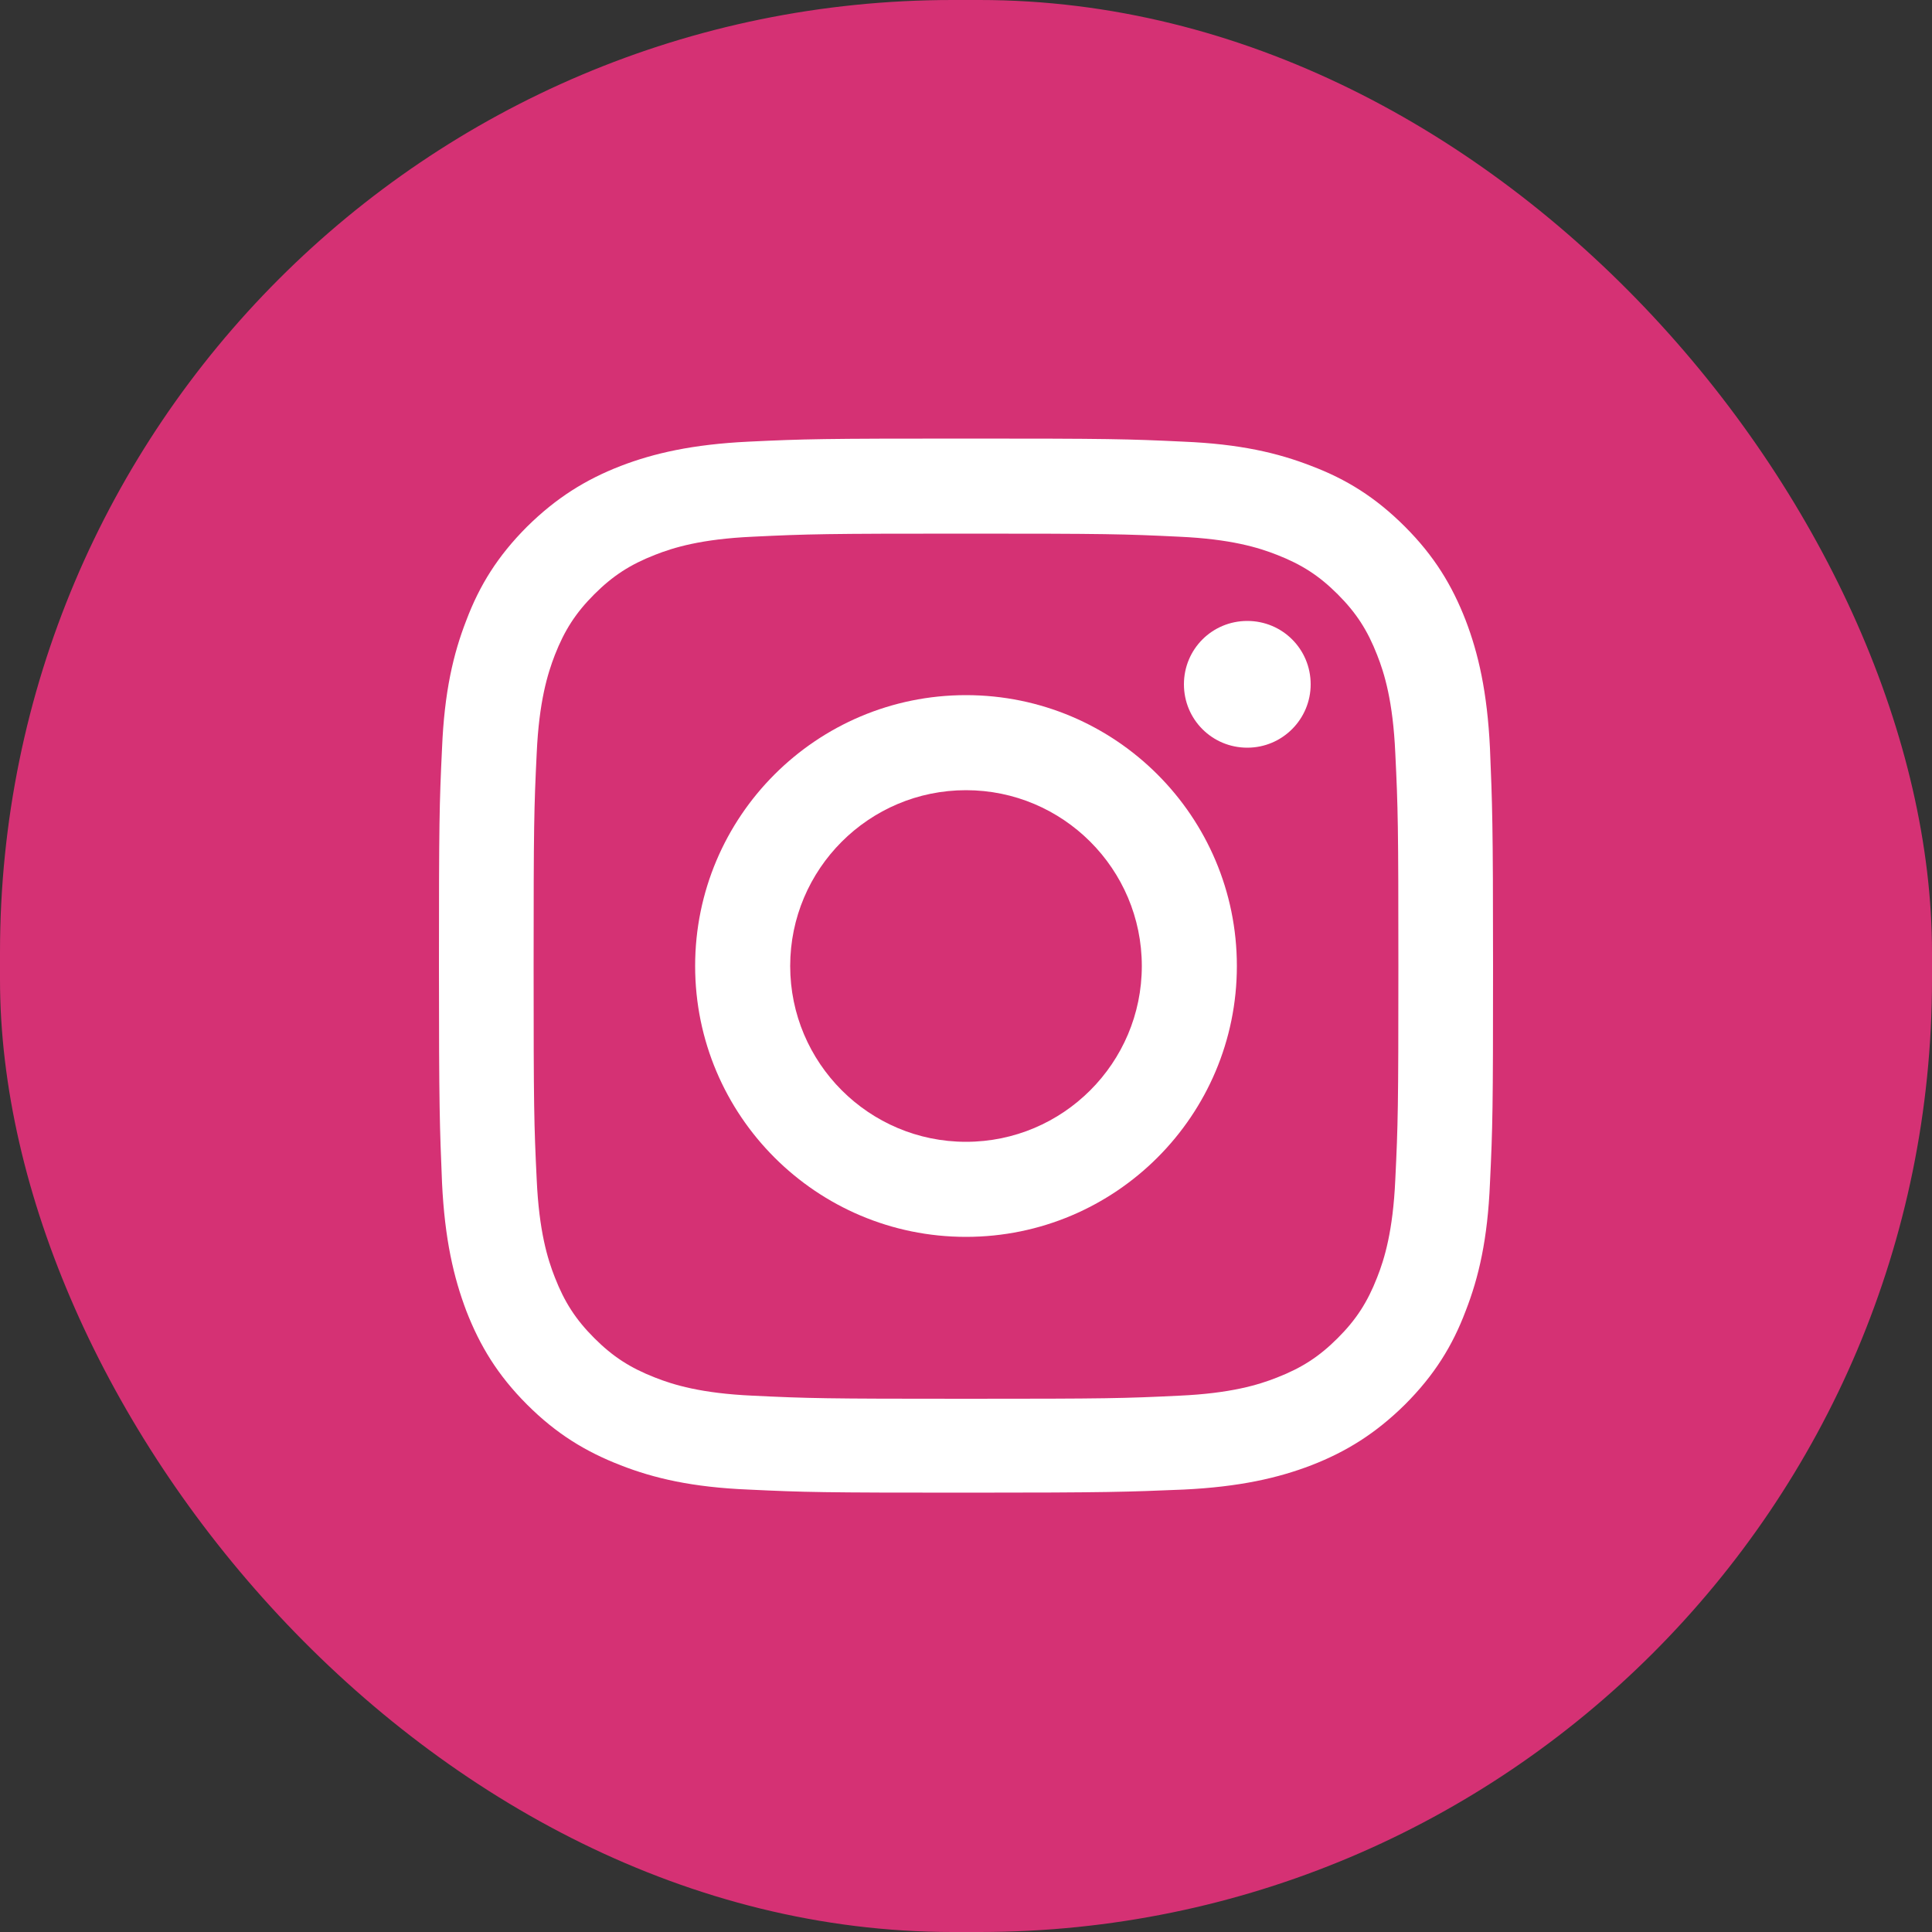
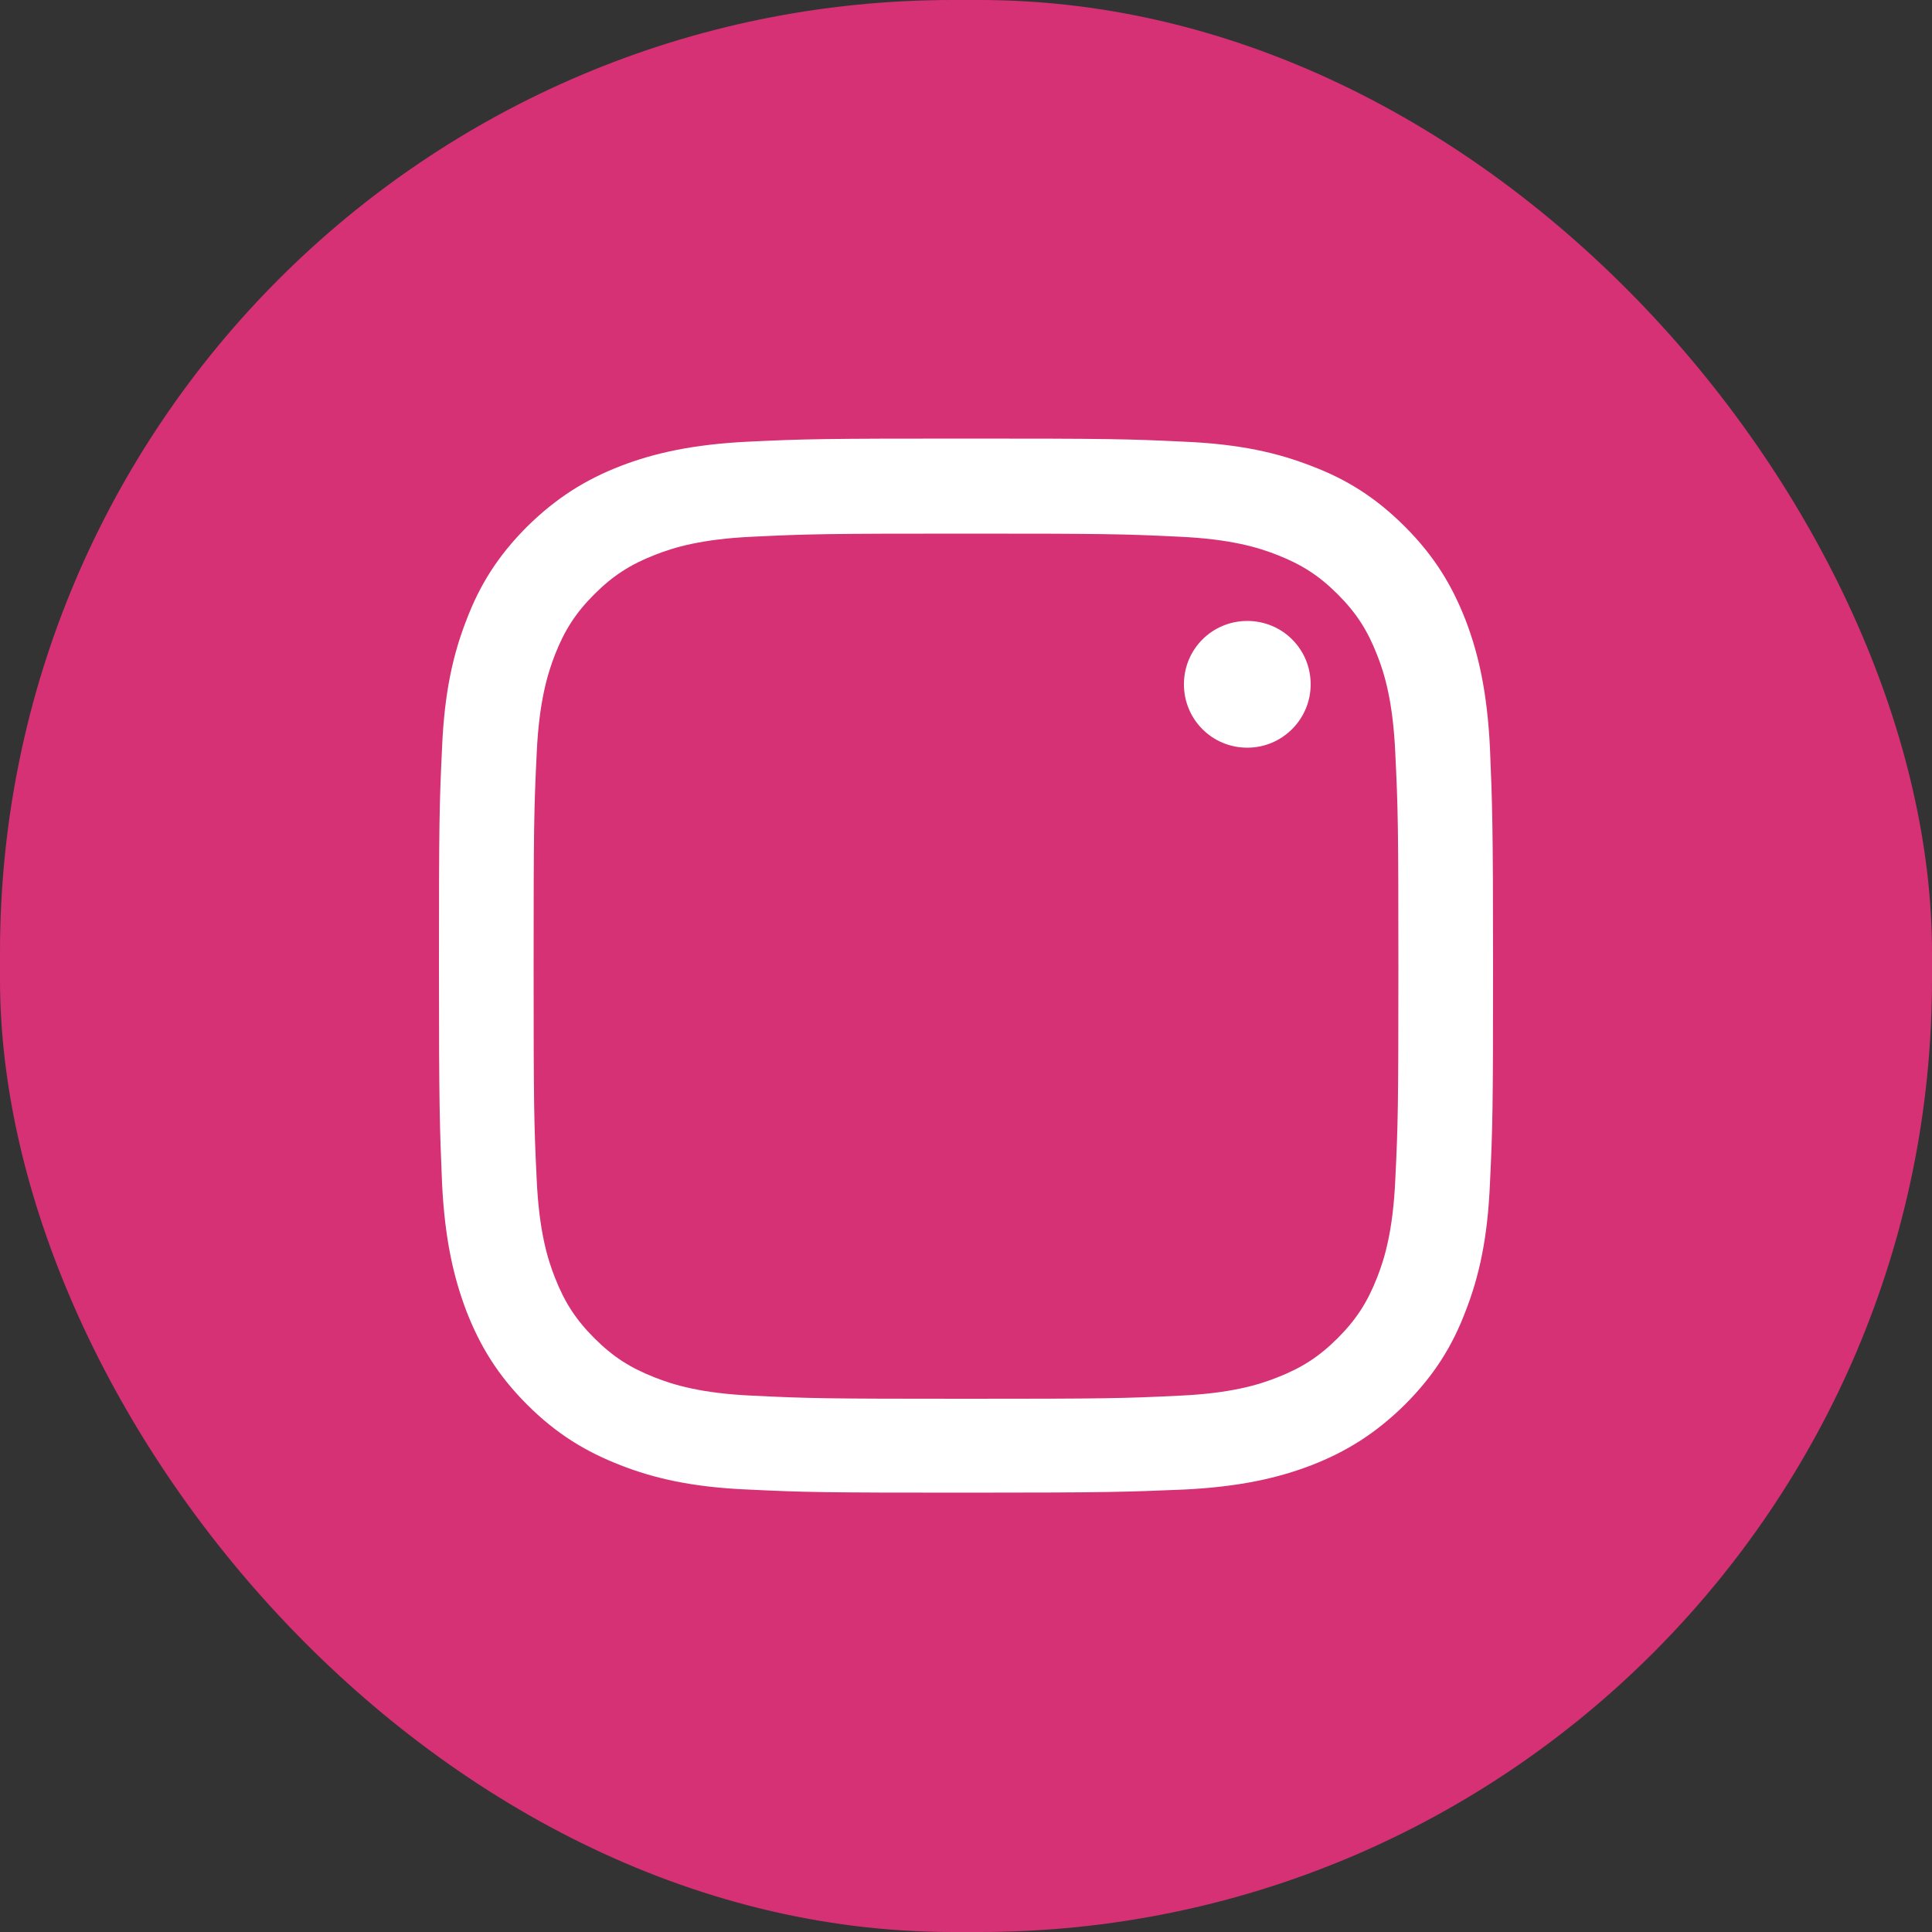
<svg xmlns="http://www.w3.org/2000/svg" id="_レイヤー_2" data-name="レイヤー_2" width="50" height="50" viewBox="0 0 50 50">
  <rect x="0" y="0" width="50" height="50" fill="#333333" stroke="none" />
  <defs>
    <style>
      .cls-1 {
        fill: #fff;
      }

      .cls-2 {
        fill: none;
      }

      .cls-3 {
        fill: #d53174;
      }

      .cls-4 {
        clip-path: url(#clippath);
      }
    </style>
    <clipPath id="clippath">
      <rect id="SVGID" class="cls-2" x="11.35" y="11.35" width="27.3" height="27.3" />
    </clipPath>
  </defs>
  <g id="_ヘッダー" data-name="ヘッダー">
    <g>
      <rect class="cls-3" x="0" y="0" width="50" height="50" rx="24.65" ry="24.65" />
      <g class="cls-4">
        <path class="cls-1" d="M25,13.81c3.64,0,4.08.01,5.52.08,1.33.06,2.05.28,2.53.47.64.25,1.09.54,1.57,1.02.48.48.77.93,1.02,1.57.19.48.41,1.2.47,2.54.07,1.44.08,1.87.08,5.52s-.01,4.08-.08,5.52c-.06,1.33-.28,2.05-.47,2.53-.25.64-.54,1.09-1.02,1.57-.48.48-.93.77-1.57,1.02-.48.19-1.2.41-2.53.47-1.44.07-1.87.08-5.52.08s-4.08-.01-5.52-.08c-1.33-.06-2.05-.28-2.53-.47-.64-.25-1.09-.54-1.57-1.02-.48-.48-.77-.93-1.02-1.57-.19-.48-.41-1.2-.47-2.53-.07-1.44-.08-1.87-.08-5.52s.01-4.08.08-5.52c.06-1.33.28-2.05.47-2.54.25-.64.54-1.09,1.02-1.57.48-.48.93-.77,1.57-1.02.48-.19,1.2-.41,2.53-.47,1.44-.07,1.87-.08,5.52-.08M25,11.35c-3.71,0-4.17.01-5.63.08-1.45.07-2.45.3-3.31.63-.9.35-1.66.82-2.42,1.57-.76.76-1.23,1.52-1.57,2.42-.34.87-.57,1.86-.63,3.31-.07,1.46-.08,1.92-.08,5.63s.02,4.17.08,5.63c.07,1.45.3,2.44.63,3.31.35.9.81,1.66,1.57,2.42.76.76,1.52,1.22,2.42,1.57.87.34,1.86.57,3.31.63,1.46.07,1.92.08,5.63.08s4.17-.02,5.63-.08c1.45-.07,2.45-.3,3.31-.63.9-.35,1.66-.82,2.42-1.57.76-.76,1.23-1.52,1.57-2.42.34-.87.57-1.86.63-3.31.07-1.46.08-1.92.08-5.63s-.02-4.17-.08-5.63c-.07-1.45-.3-2.45-.63-3.31-.35-.9-.81-1.66-1.57-2.42-.76-.76-1.52-1.23-2.42-1.57-.87-.34-1.86-.57-3.31-.63-1.46-.07-1.92-.08-5.63-.08" />
-         <path class="cls-1" d="M25,17.99c-3.87,0-7.01,3.14-7.01,7.01s3.14,7.01,7.01,7.01,7.01-3.14,7.01-7.01-3.14-7.01-7.01-7.01M25,29.55c-2.51,0-4.55-2.04-4.55-4.55s2.04-4.55,4.55-4.55,4.55,2.04,4.55,4.55-2.04,4.55-4.55,4.55" />
        <path class="cls-1" d="M33.92,17.71c0,.9-.73,1.64-1.64,1.64s-1.64-.73-1.64-1.64.73-1.64,1.64-1.64,1.64.73,1.64,1.64" />
      </g>
    </g>
  </g>
</svg>